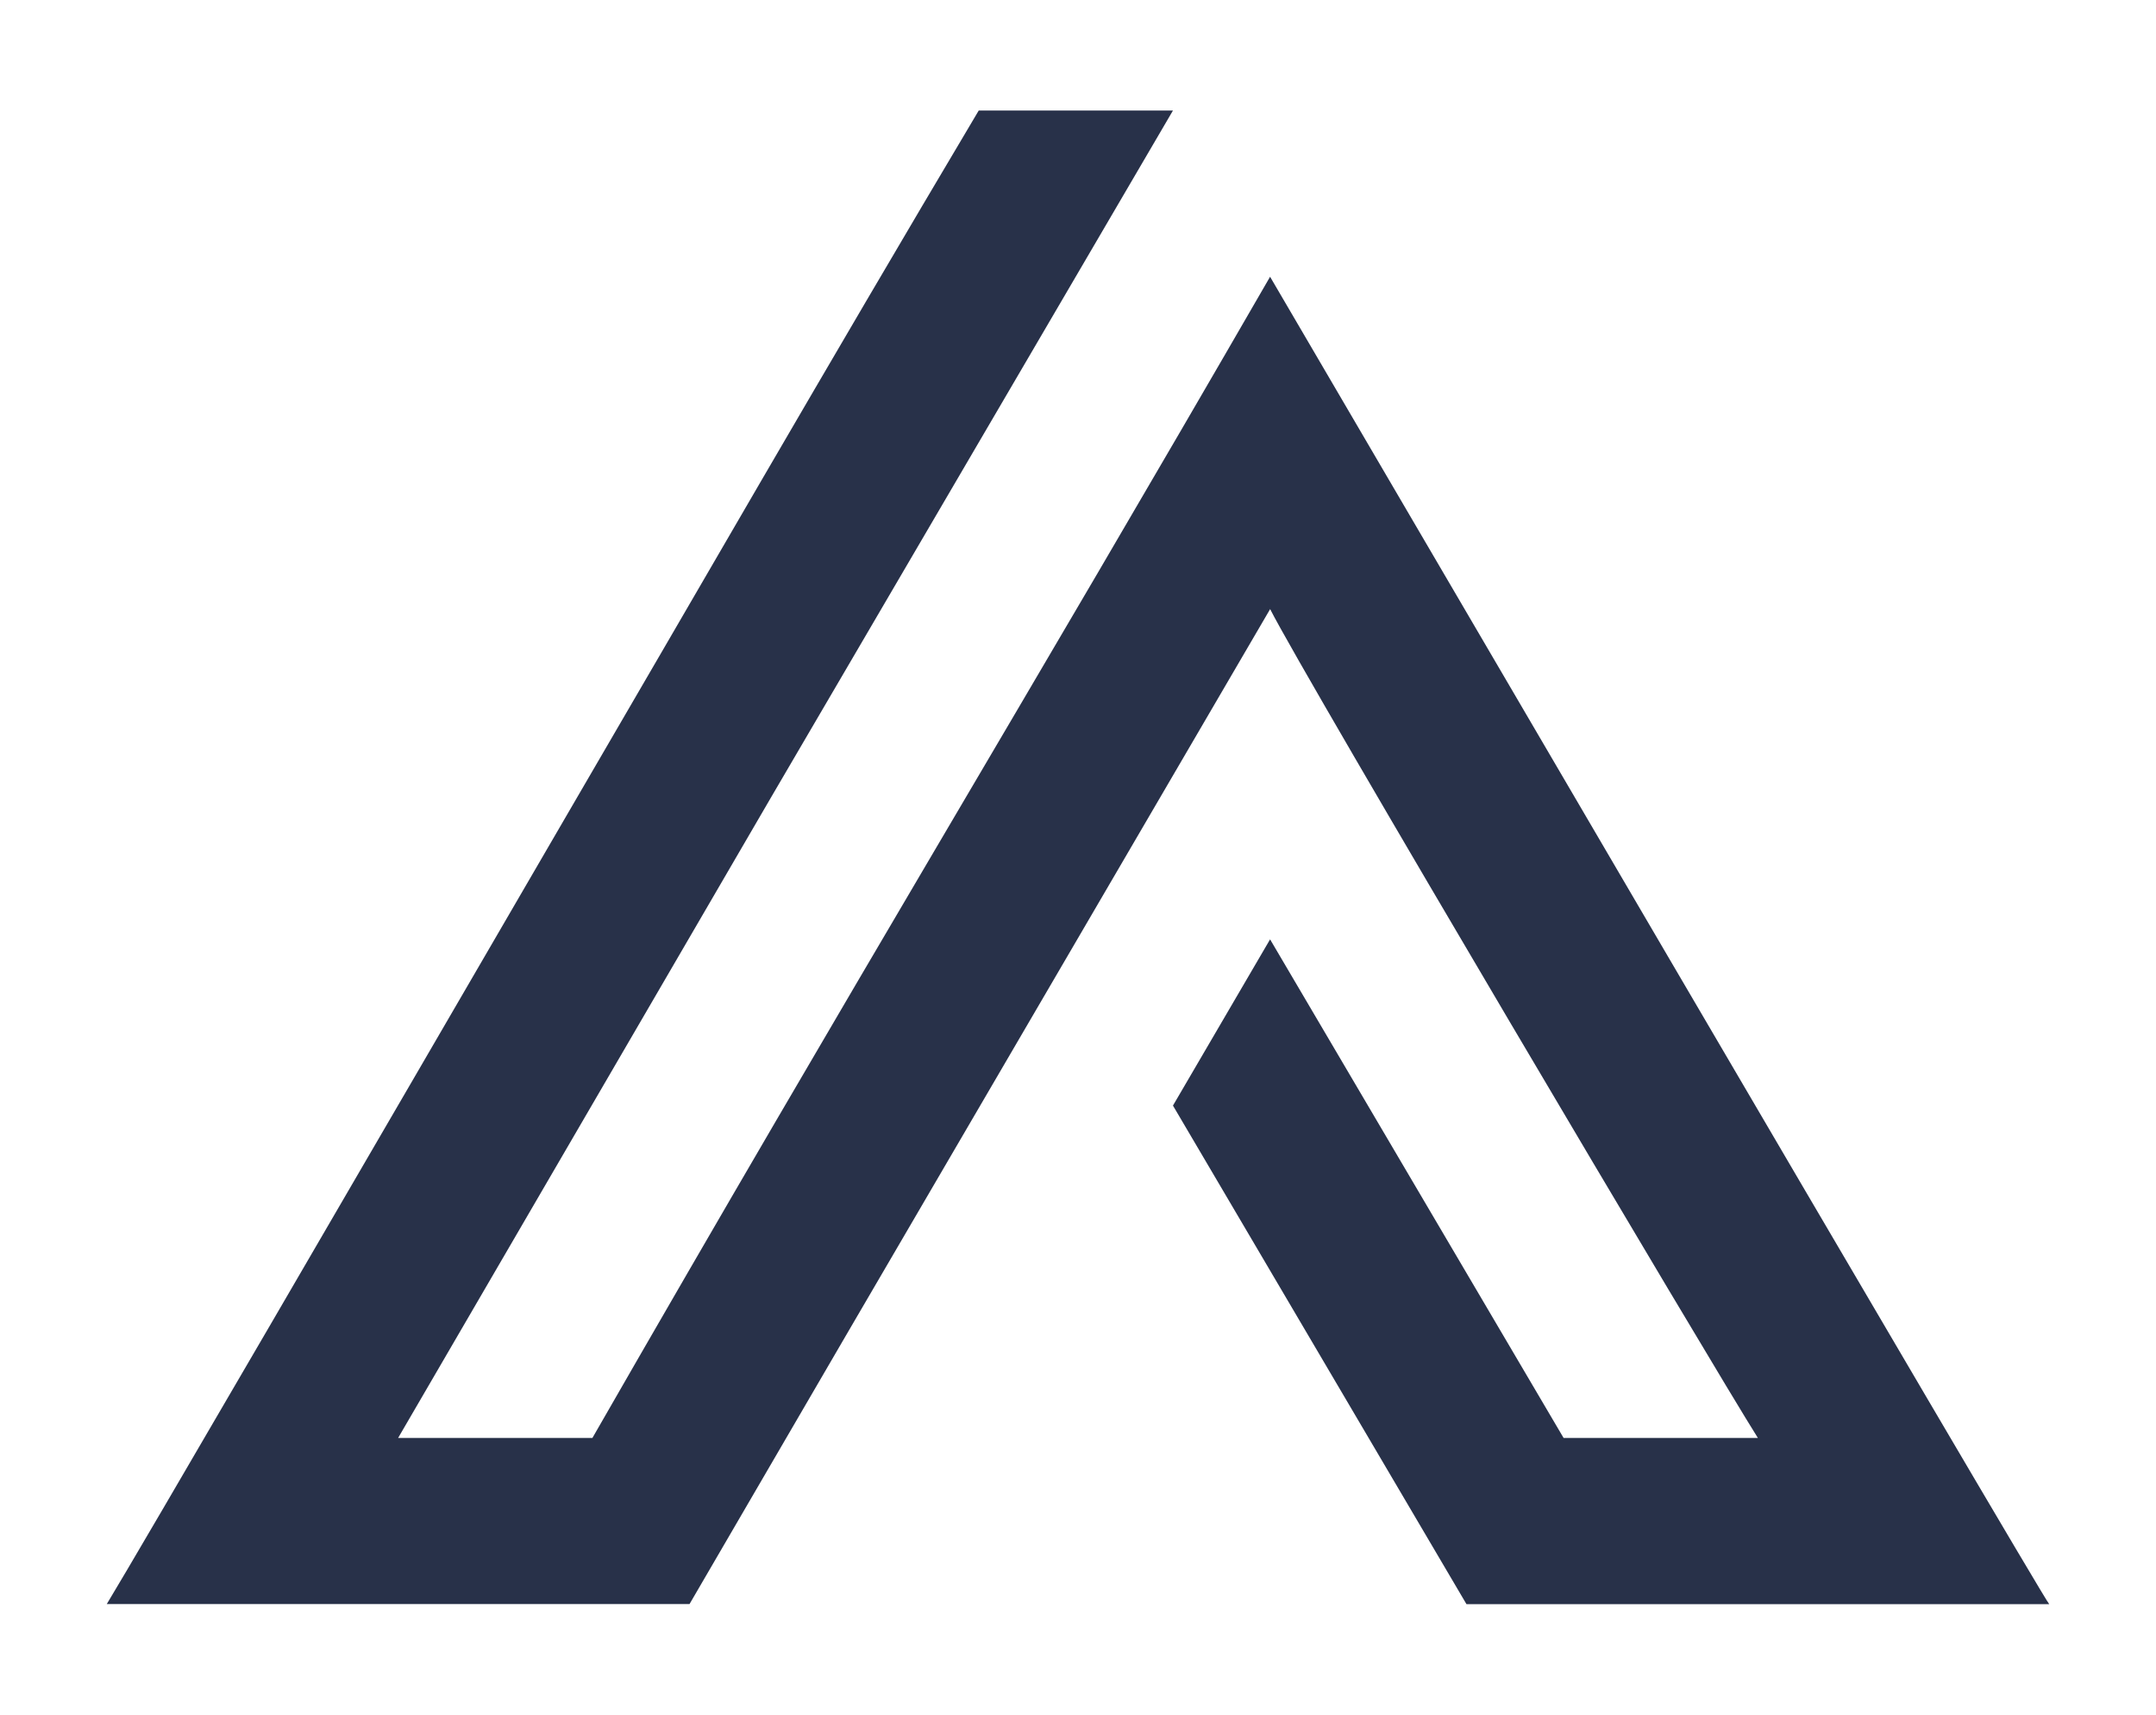
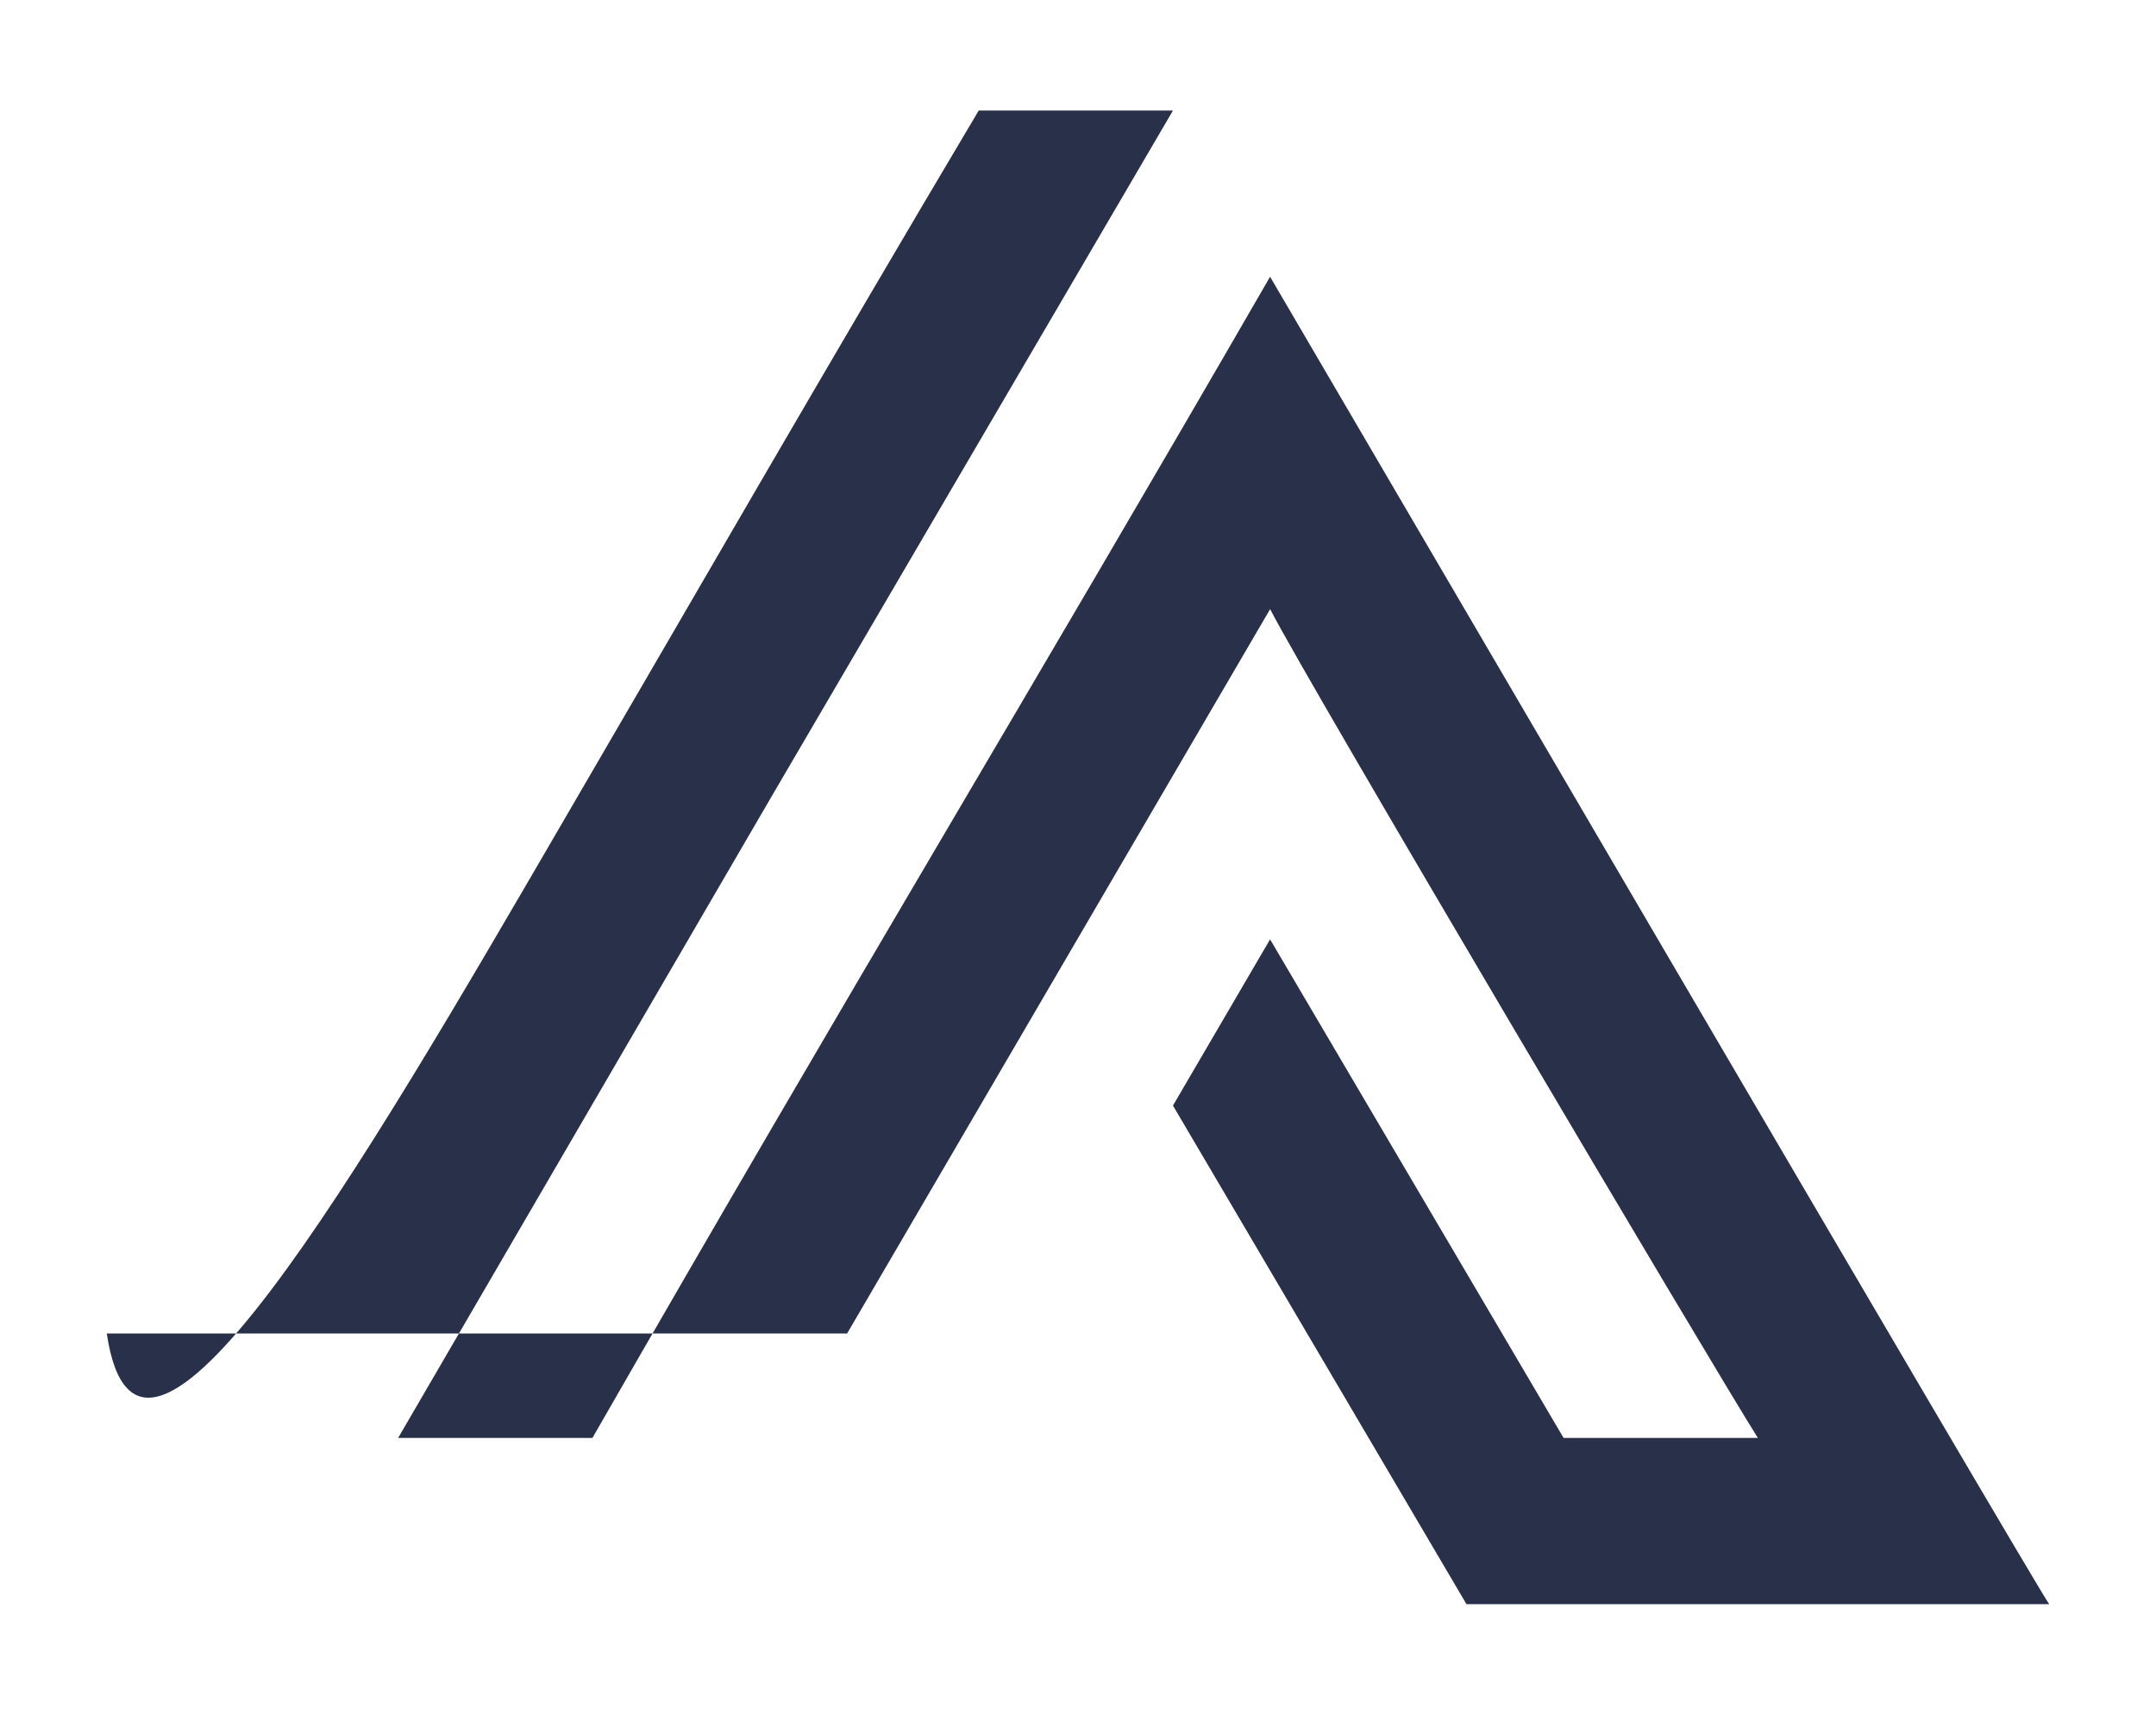
<svg xmlns="http://www.w3.org/2000/svg" width="44" height="35" viewBox="0 0 44 35" fill="none">
-   <path d="M23.938 22.567L25.92 19.174L31.91 29.351H35.875C34.994 27.959 26.625 13.825 25.921 12.433L17.288 27.219L14.072 32.742H2.179C2.84 31.655 7.288 24.001 11.56 16.651C14.071 12.346 16.846 7.519 19.974 2.256H23.938L15.745 16.26L8.125 29.351H12.09C17.508 19.913 20.899 14.347 25.92 5.649C26.229 6.171 41.733 32.7 41.821 32.744H29.928L23.938 22.567Z" fill="#283149" />
+   <path d="M23.938 22.567L25.92 19.174L31.91 29.351H35.875C34.994 27.959 26.625 13.825 25.921 12.433L17.288 27.219H2.179C2.84 31.655 7.288 24.001 11.56 16.651C14.071 12.346 16.846 7.519 19.974 2.256H23.938L15.745 16.26L8.125 29.351H12.09C17.508 19.913 20.899 14.347 25.92 5.649C26.229 6.171 41.733 32.7 41.821 32.744H29.928L23.938 22.567Z" fill="#283149" />
</svg>